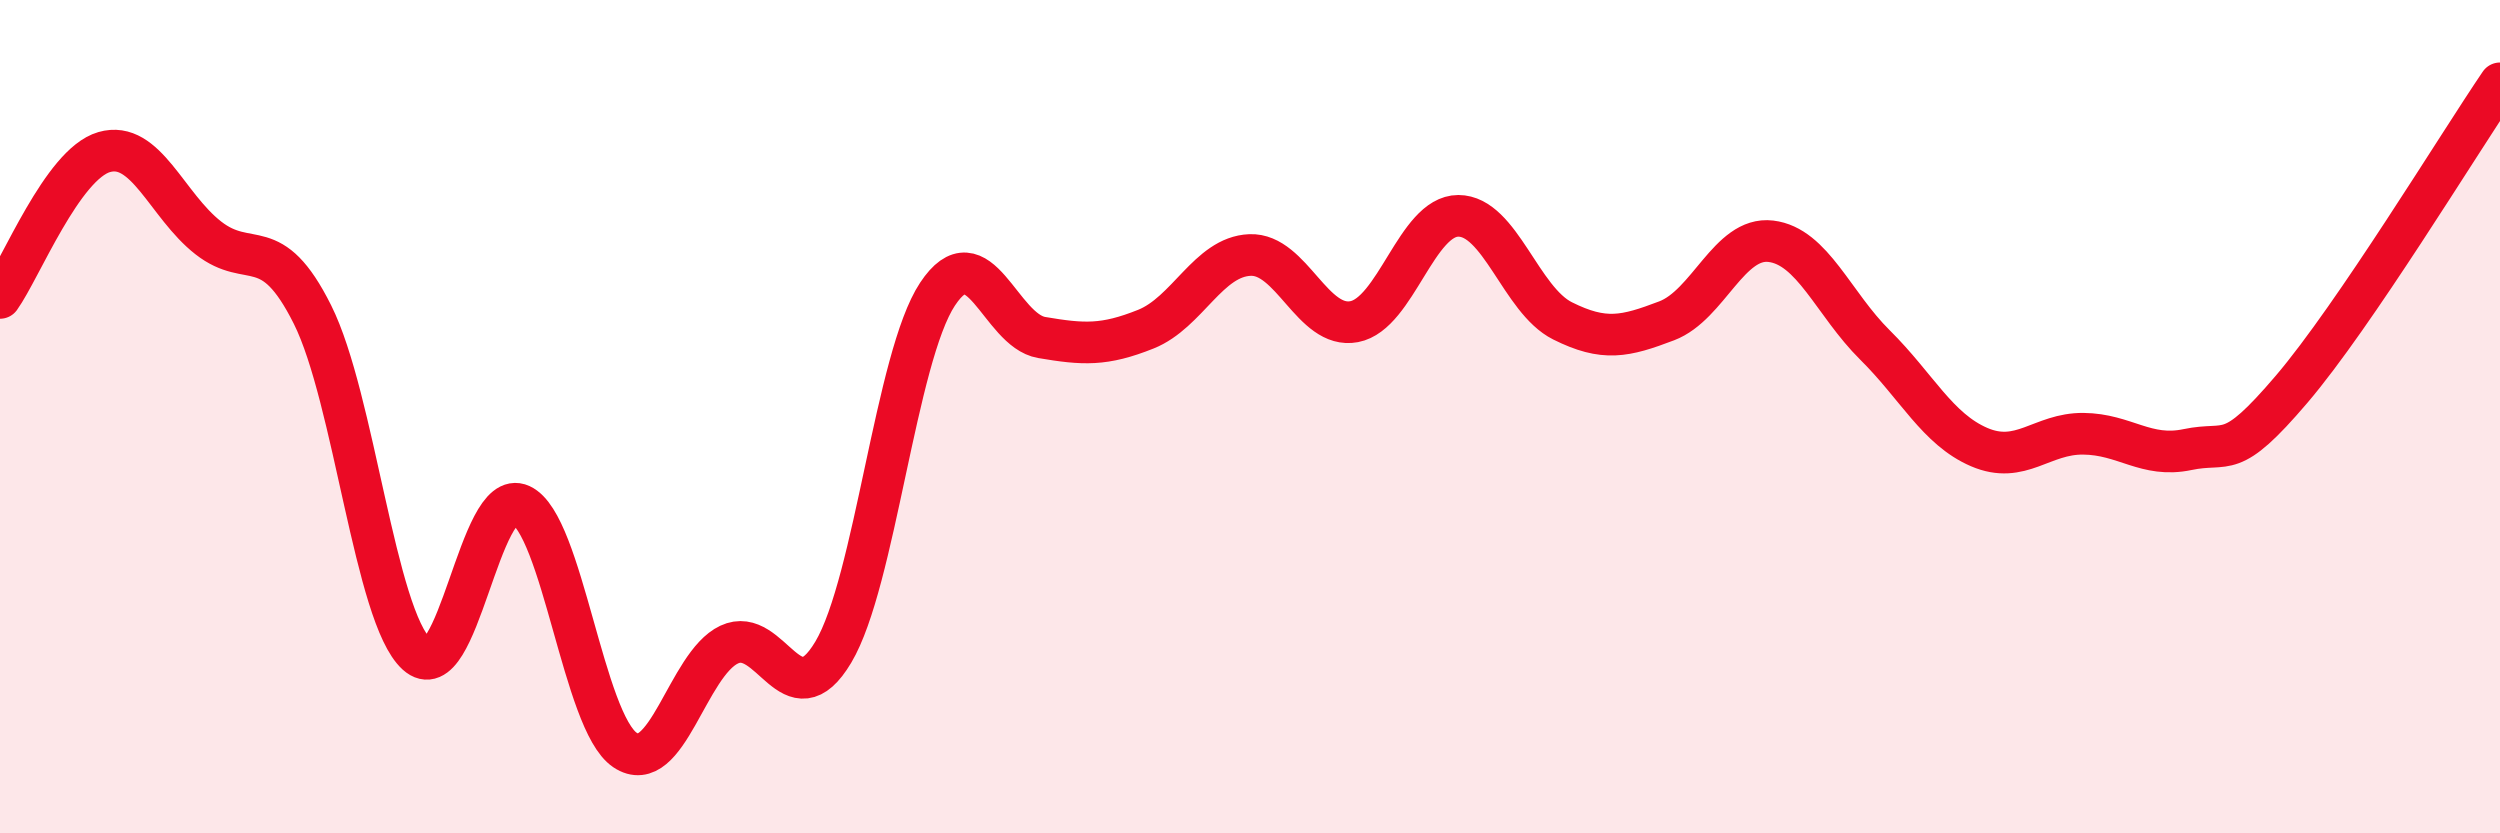
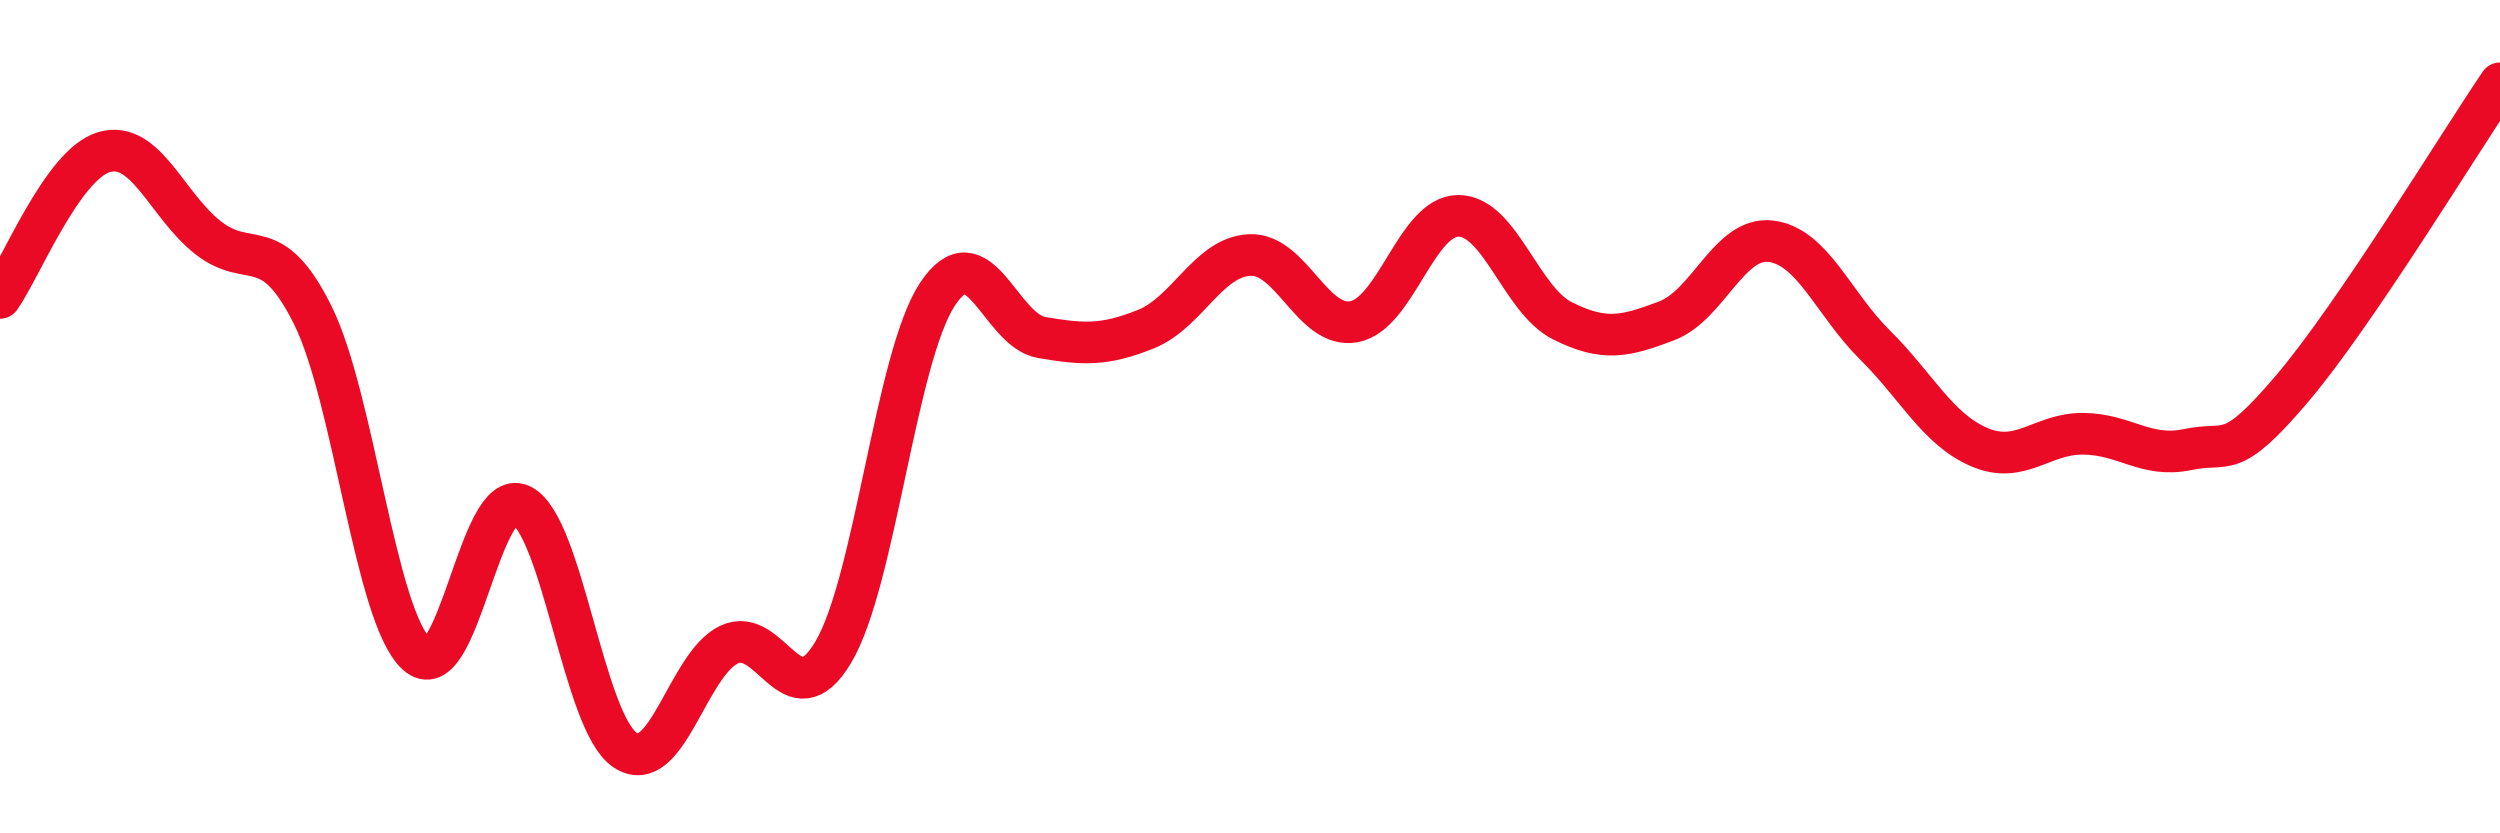
<svg xmlns="http://www.w3.org/2000/svg" width="60" height="20" viewBox="0 0 60 20">
-   <path d="M 0,7.15 C 0.5,6.45 1.5,3.94 2.5,3.65 C 3.5,3.36 4,4.93 5,5.71 C 6,6.49 6.5,5.55 7.5,7.55 C 8.5,9.55 9,14.79 10,15.7 C 11,16.61 11.5,11.66 12.5,12.12 C 13.5,12.58 14,17.33 15,18 C 16,18.67 16.5,15.94 17.5,15.47 C 18.5,15 19,17.33 20,15.65 C 21,13.97 21.5,8.57 22.5,7.06 C 23.5,5.55 24,7.93 25,8.1 C 26,8.27 26.5,8.3 27.5,7.9 C 28.5,7.5 29,6.16 30,6.12 C 31,6.08 31.5,7.91 32.5,7.72 C 33.5,7.53 34,5.18 35,5.18 C 36,5.18 36.5,7.2 37.5,7.7 C 38.5,8.2 39,8.08 40,7.7 C 41,7.32 41.5,5.67 42.5,5.79 C 43.5,5.91 44,7.29 45,8.28 C 46,9.27 46.5,10.3 47.5,10.73 C 48.5,11.16 49,10.4 50,10.41 C 51,10.42 51.5,11 52.5,10.79 C 53.5,10.58 53.5,11.1 55,9.34 C 56.5,7.58 59,3.47 60,2L60 20L0 20Z" fill="#EB0A25" opacity="0.1" stroke-linecap="round" stroke-linejoin="round" />
  <path d="M 0,7.15 C 0.5,6.45 1.5,3.94 2.5,3.65 C 3.5,3.36 4,4.93 5,5.71 C 6,6.49 6.5,5.55 7.5,7.55 C 8.5,9.55 9,14.79 10,15.7 C 11,16.61 11.5,11.66 12.5,12.12 C 13.5,12.58 14,17.33 15,18 C 16,18.67 16.5,15.94 17.5,15.47 C 18.5,15 19,17.33 20,15.65 C 21,13.97 21.5,8.57 22.5,7.06 C 23.5,5.55 24,7.93 25,8.1 C 26,8.27 26.5,8.3 27.5,7.9 C 28.5,7.5 29,6.16 30,6.12 C 31,6.08 31.5,7.91 32.5,7.72 C 33.5,7.53 34,5.18 35,5.18 C 36,5.18 36.5,7.2 37.5,7.7 C 38.5,8.2 39,8.08 40,7.7 C 41,7.32 41.5,5.67 42.5,5.79 C 43.5,5.91 44,7.29 45,8.28 C 46,9.27 46.5,10.3 47.5,10.73 C 48.5,11.16 49,10.4 50,10.41 C 51,10.42 51.5,11 52.5,10.79 C 53.5,10.58 53.5,11.1 55,9.34 C 56.5,7.58 59,3.47 60,2" stroke="#EB0A25" stroke-width="1" fill="none" stroke-linecap="round" stroke-linejoin="round" />
</svg>